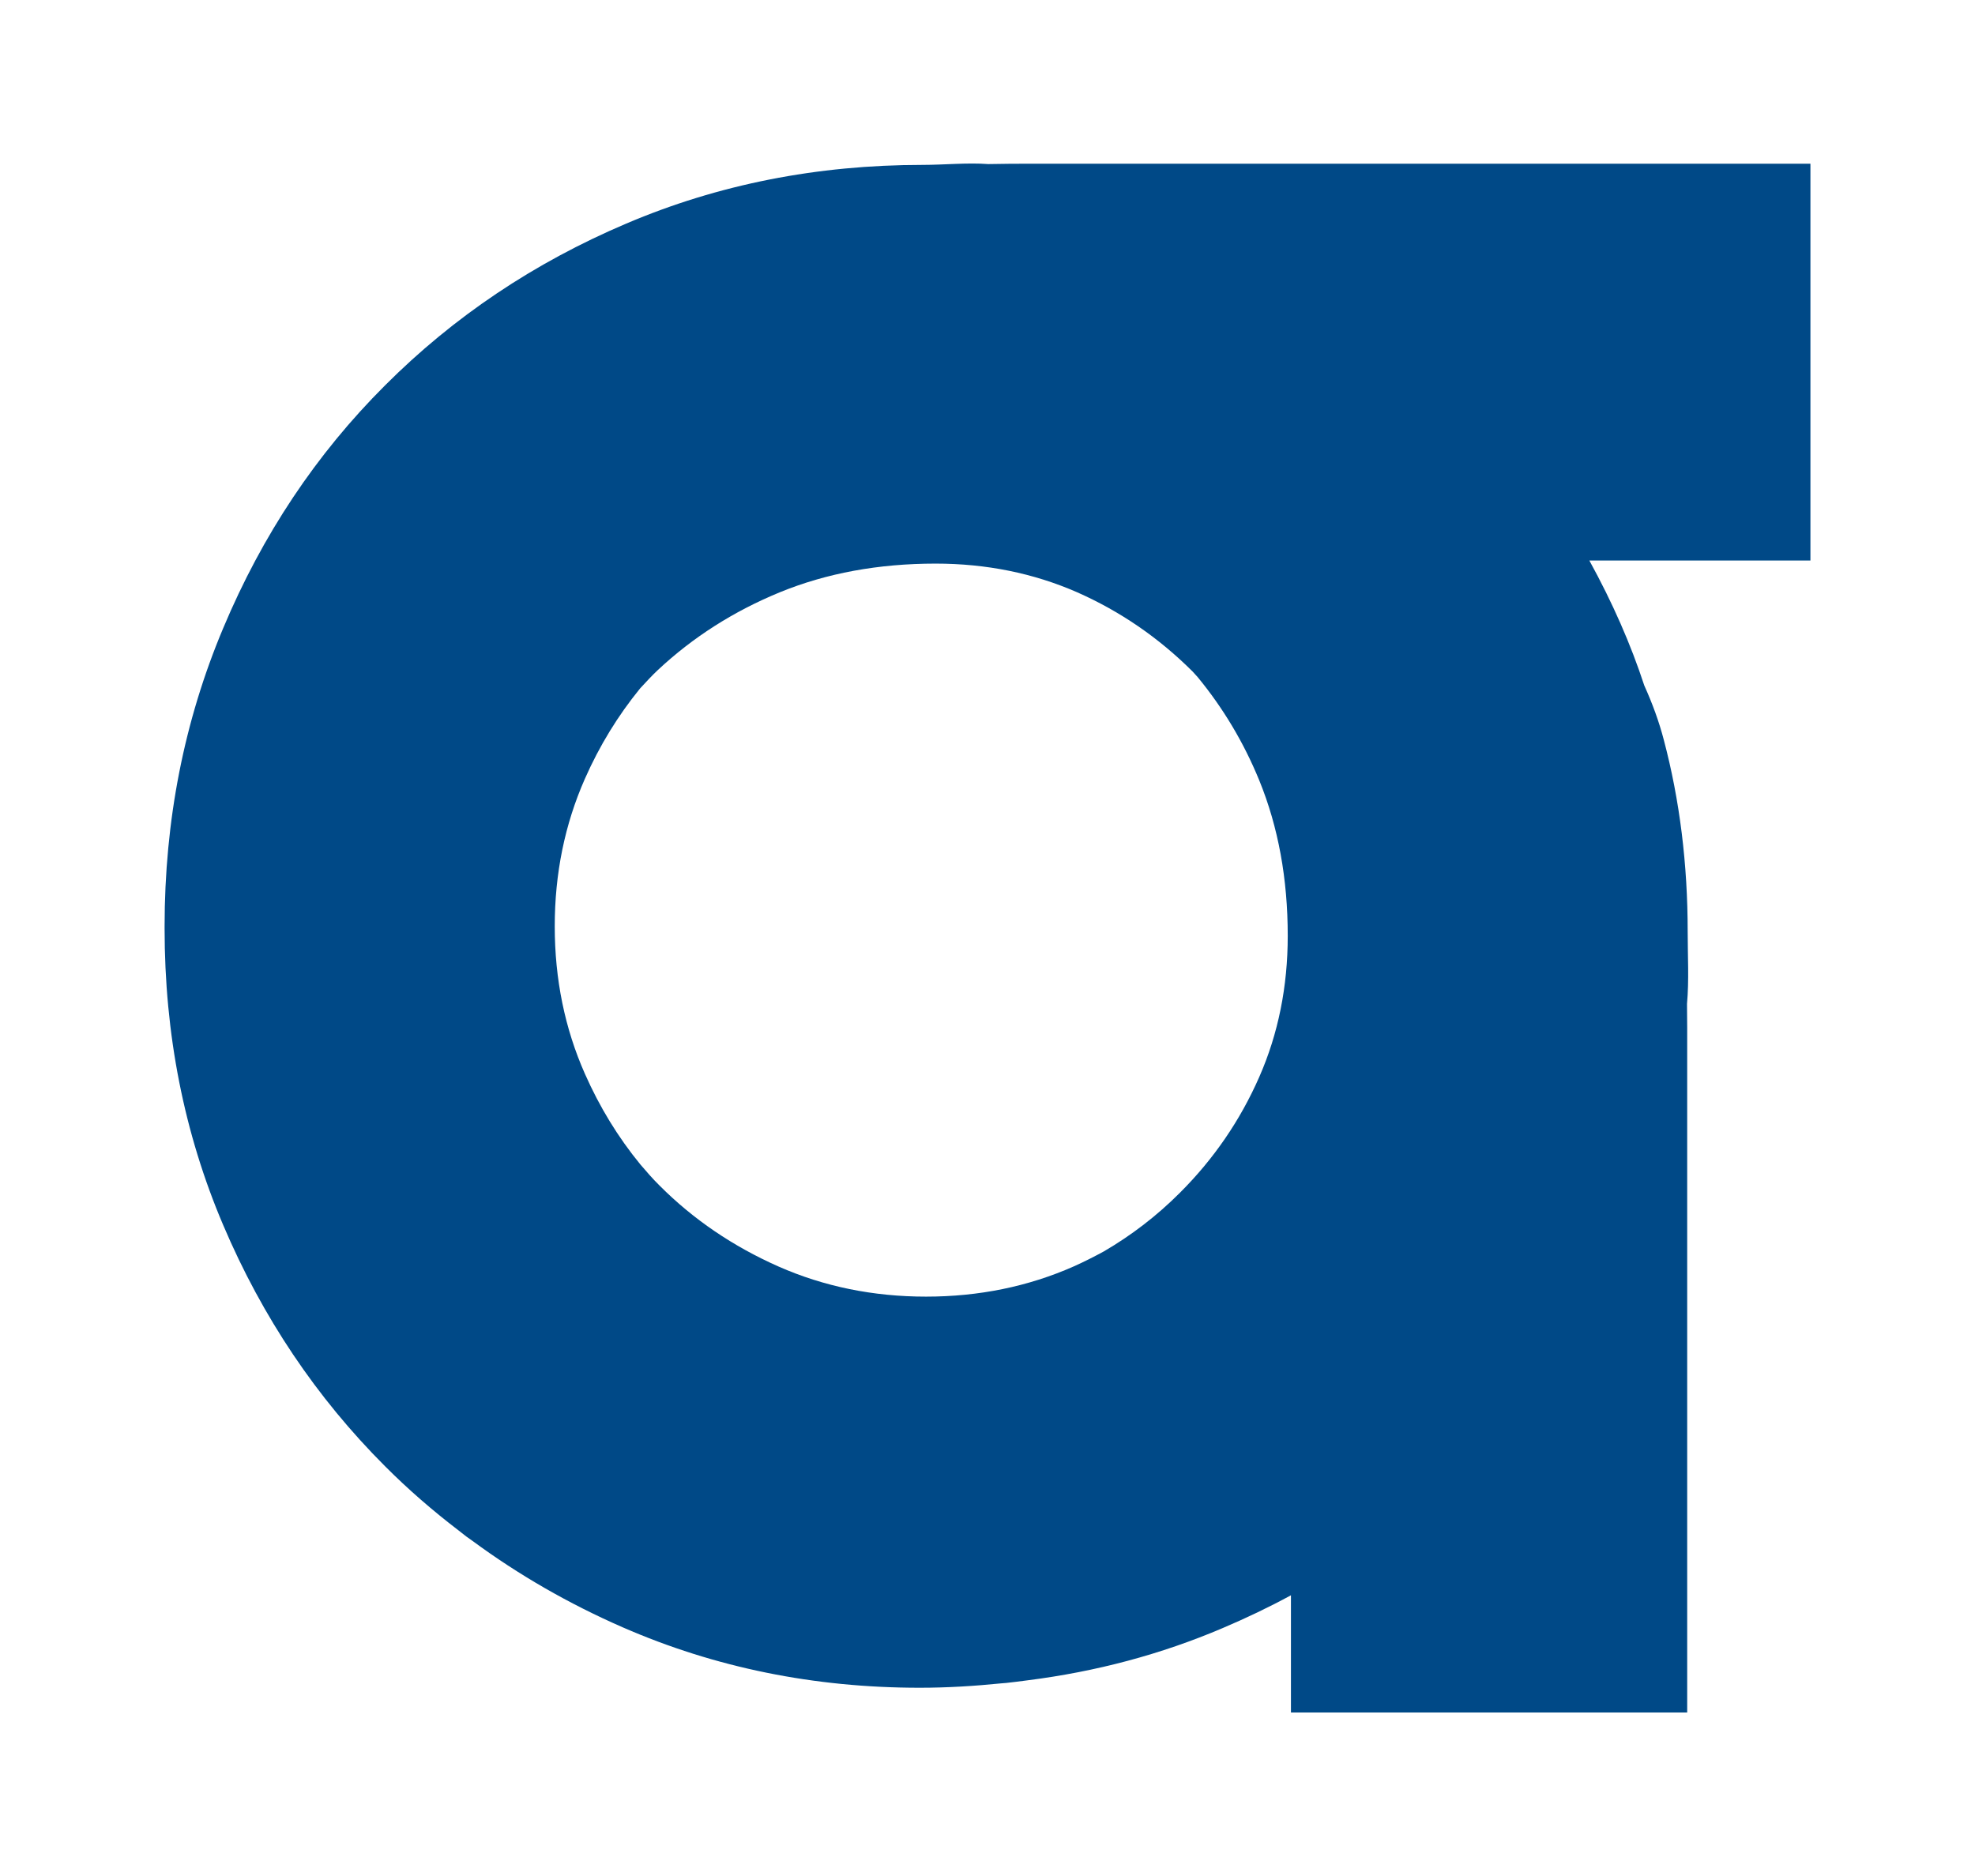
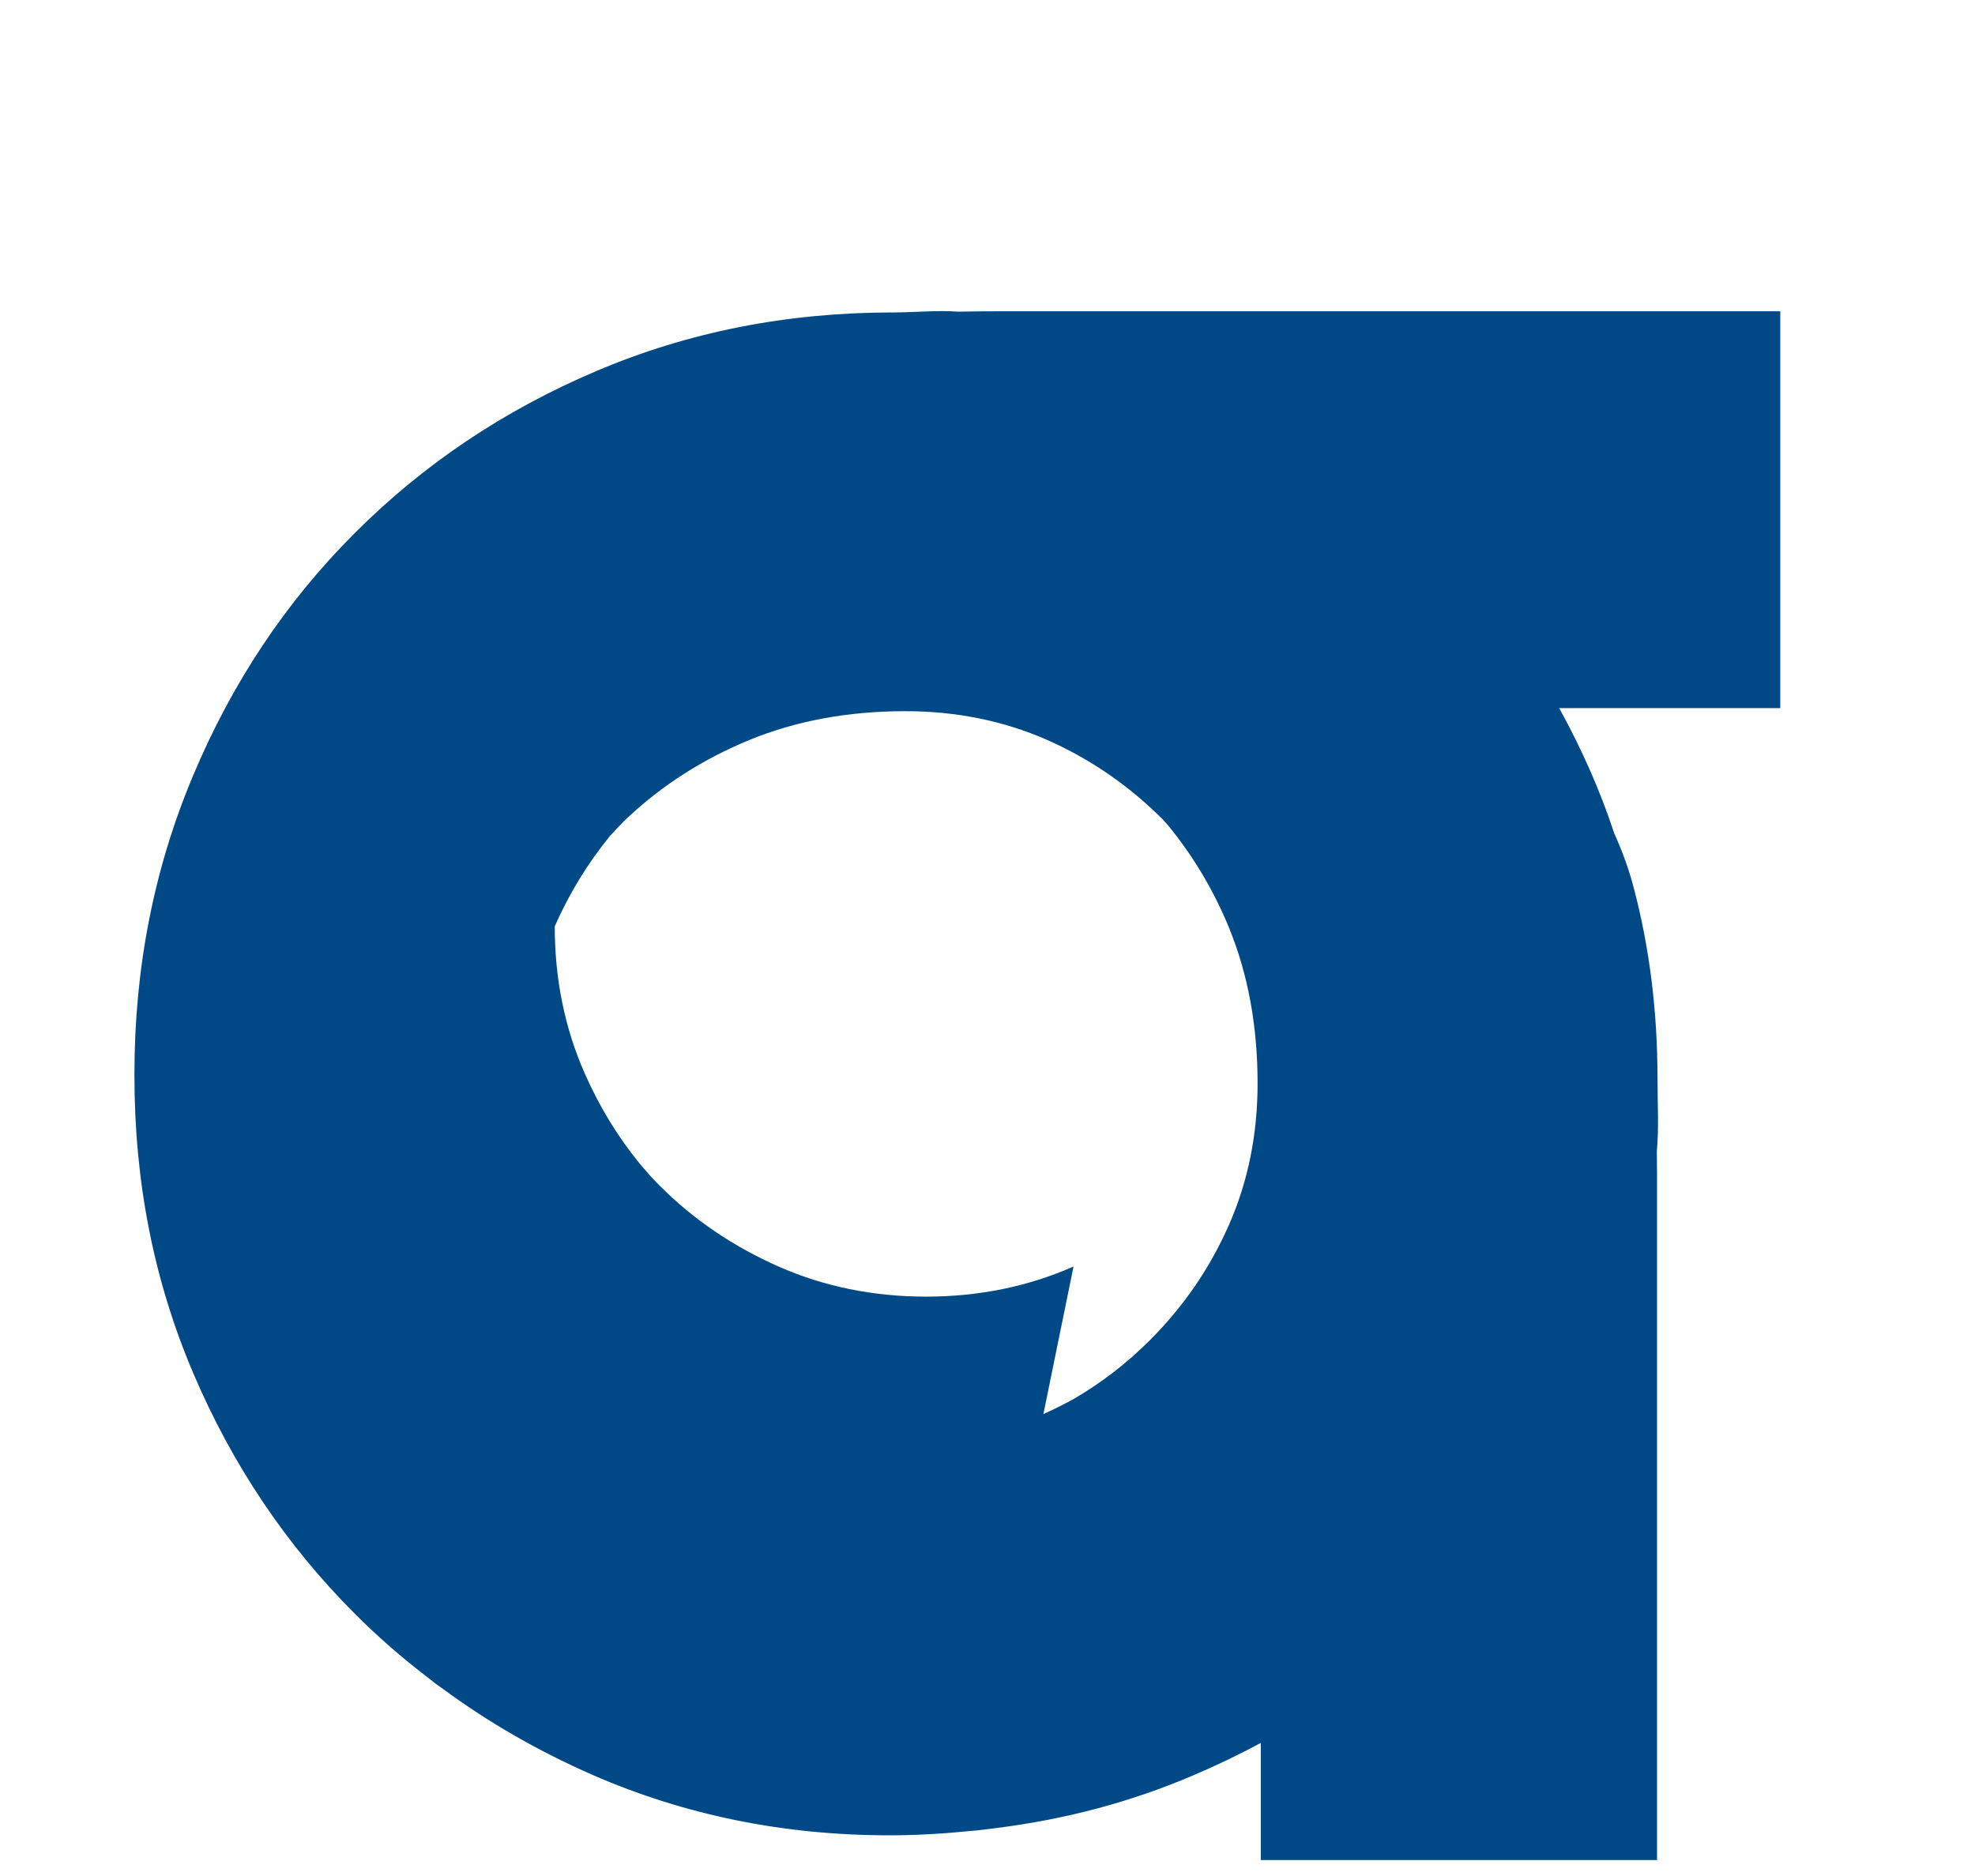
<svg xmlns="http://www.w3.org/2000/svg" width="600" height="570" version="1.1">
-   <path d="m326.14 384.81c-13.784 6.092-28.771 9.155-44.805 9.155-16.033 0-31.033-3.063-44.838-9.155-13.818-6.126-25.878-14.303-36.134-24.599-2.065-2.031-3.952-4.219-5.825-6.407-6.748-8.232-12.368-17.407-16.847-27.541-6.106-13.798-9.162-28.736-9.162-44.812s3.056-30.993 9.162-44.838c4.465-10.112 10.078-19.233 16.785-27.464 1.758-1.88 3.48-3.795 5.388-5.579 10.618-9.934 22.98-17.845 37.139-23.651 14.105-5.764 29.879-8.676 47.231-8.676 15.397 0 29.715 2.913 42.917 8.676 13.148 5.805 24.873 13.852 35.158 24.115 0.533 0.574 1.019 1.149 1.539 1.696 7.63 9.271 13.934 19.712 18.713 31.382 5.771 14.146 8.649 29.879 8.649 47.238 0 15.397-2.878 29.729-8.649 42.868-5.791 13.196-13.825 24.923-24.108 35.184-7.022 7.035-14.755 12.95-23.137 17.838-2.974 1.614-6.024 3.166-9.175 4.567m223.86-214.5v-120.57h-236.79c-4.437 0-8.793 0.036-13.004 0.116-6.201-0.478-13.49 0.246-19.841 0.246-32.127 0-62.163 5.928-90.107 17.831-27.977 11.883-52.433 28.286-73.274 49.152-20.922 20.874-37.303 45.468-49.173 73.758-11.897 28.265-17.811 58.492-17.811 90.605v0.656c0 32.169 5.914 62.212 17.811 90.142 11.89 27.958 28.293 52.387 49.173 73.267 6.987 7.015 14.413 13.435 22.207 19.404 0.833 0.643 1.642 1.313 2.461 1.928 0.628 0.472 1.279 0.903 1.907 1.354 13.934 10.27 29.167 19.055 45.686 26.276 27.97 12.198 58.008 18.33 90.149 18.33 8.464 0 16.703-0.52 24.752-1.333 0.533-0.054 1.052-0.095 1.587-0.13 2.181-0.253 4.348-0.499 6.543-0.807 20.682-2.626 40.414-7.856 59.19-15.869 7.138-3.036 14.044-6.324 20.717-9.955v35.607h120.38v-208.01c0-2.468-0.041-4.854-0.058-7.282 0.649-7.207 0.206-14.502 0.206-21.934 0-20.546-2.414-40.018-7.261-58.314-1.442-5.531-3.453-11.022-5.928-16.505-4.109-12.546-9.654-25.187-16.683-37.959z" fill="#004987" />
+   <path d="m326.14 384.81c-13.784 6.092-28.771 9.155-44.805 9.155-16.033 0-31.033-3.063-44.838-9.155-13.818-6.126-25.878-14.303-36.134-24.599-2.065-2.031-3.952-4.219-5.825-6.407-6.748-8.232-12.368-17.407-16.847-27.541-6.106-13.798-9.162-28.736-9.162-44.812c4.465-10.112 10.078-19.233 16.785-27.464 1.758-1.88 3.48-3.795 5.388-5.579 10.618-9.934 22.98-17.845 37.139-23.651 14.105-5.764 29.879-8.676 47.231-8.676 15.397 0 29.715 2.913 42.917 8.676 13.148 5.805 24.873 13.852 35.158 24.115 0.533 0.574 1.019 1.149 1.539 1.696 7.63 9.271 13.934 19.712 18.713 31.382 5.771 14.146 8.649 29.879 8.649 47.238 0 15.397-2.878 29.729-8.649 42.868-5.791 13.196-13.825 24.923-24.108 35.184-7.022 7.035-14.755 12.95-23.137 17.838-2.974 1.614-6.024 3.166-9.175 4.567m223.86-214.5v-120.57h-236.79c-4.437 0-8.793 0.036-13.004 0.116-6.201-0.478-13.49 0.246-19.841 0.246-32.127 0-62.163 5.928-90.107 17.831-27.977 11.883-52.433 28.286-73.274 49.152-20.922 20.874-37.303 45.468-49.173 73.758-11.897 28.265-17.811 58.492-17.811 90.605v0.656c0 32.169 5.914 62.212 17.811 90.142 11.89 27.958 28.293 52.387 49.173 73.267 6.987 7.015 14.413 13.435 22.207 19.404 0.833 0.643 1.642 1.313 2.461 1.928 0.628 0.472 1.279 0.903 1.907 1.354 13.934 10.27 29.167 19.055 45.686 26.276 27.97 12.198 58.008 18.33 90.149 18.33 8.464 0 16.703-0.52 24.752-1.333 0.533-0.054 1.052-0.095 1.587-0.13 2.181-0.253 4.348-0.499 6.543-0.807 20.682-2.626 40.414-7.856 59.19-15.869 7.138-3.036 14.044-6.324 20.717-9.955v35.607h120.38v-208.01c0-2.468-0.041-4.854-0.058-7.282 0.649-7.207 0.206-14.502 0.206-21.934 0-20.546-2.414-40.018-7.261-58.314-1.442-5.531-3.453-11.022-5.928-16.505-4.109-12.546-9.654-25.187-16.683-37.959z" fill="#004987" />
</svg>